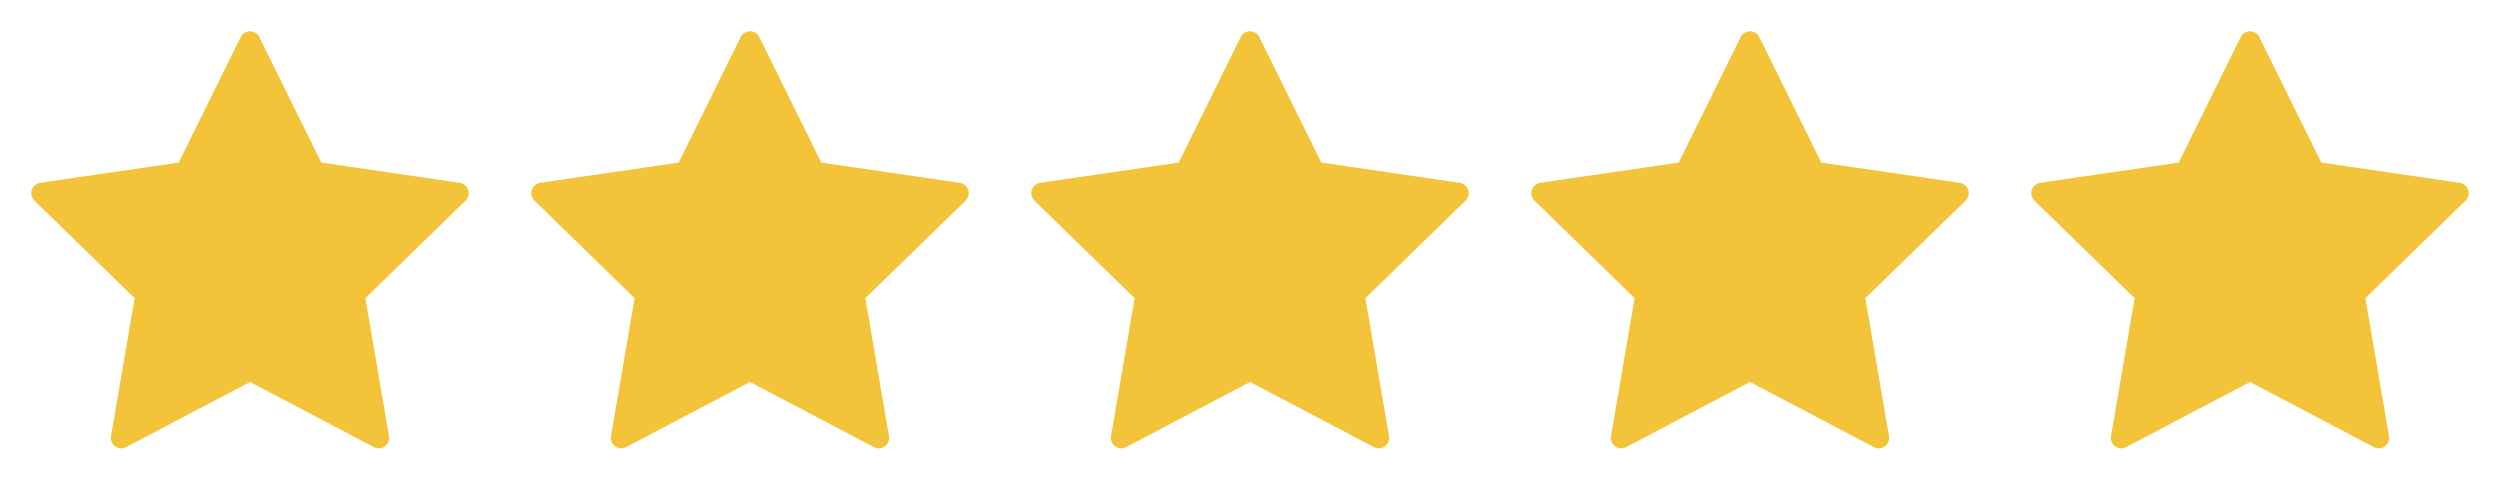
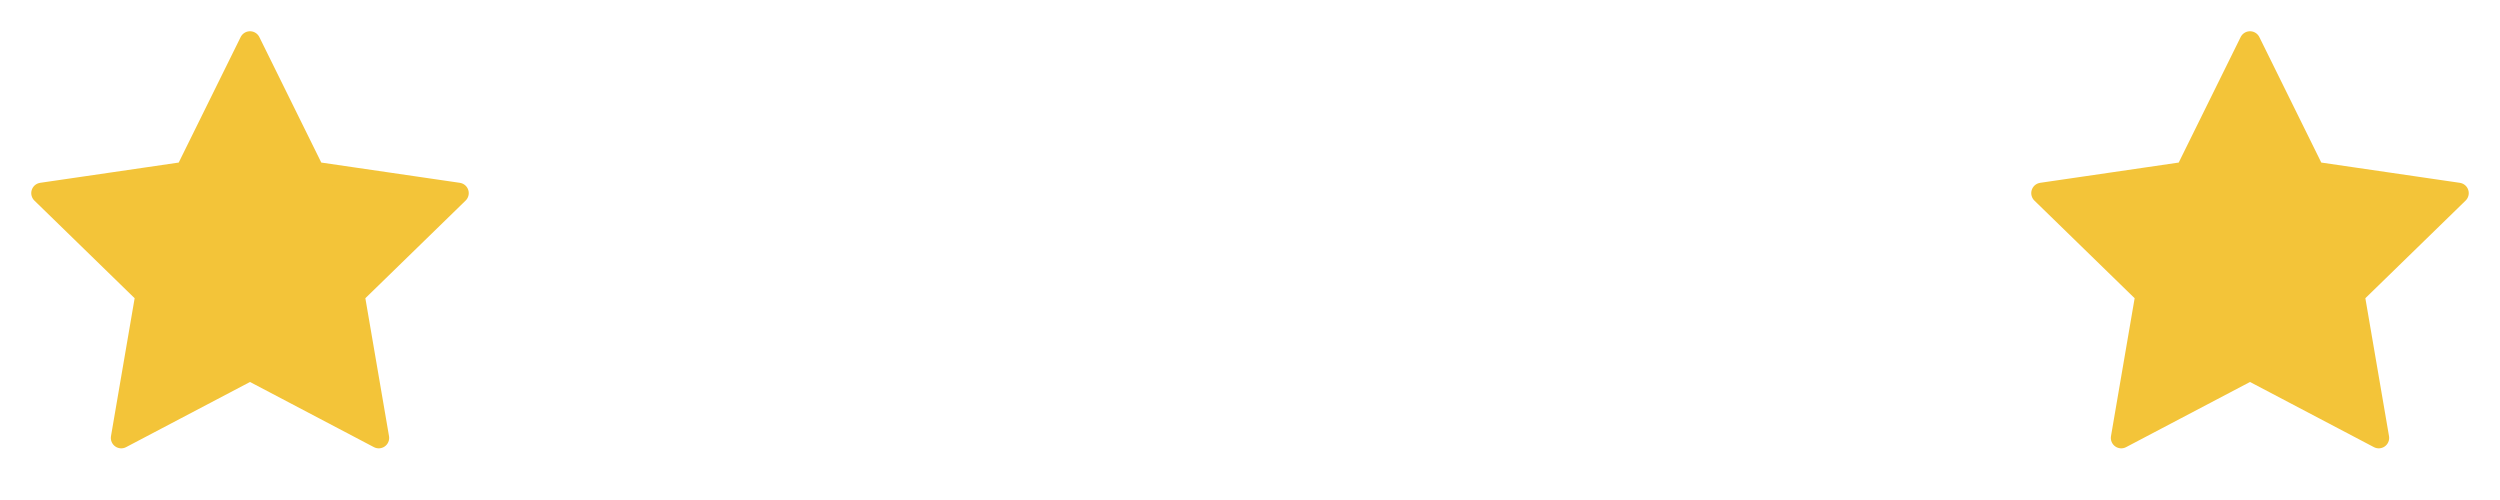
<svg xmlns="http://www.w3.org/2000/svg" width="240" height="48" viewBox="0 0 240 48" fill="none">
  <path d="M24 4L30.18 16.52L44 18.54L34 28.28L36.36 42.04L24 35.54L11.64 42.04L14 28.28L4 18.54L17.82 16.52L24 4Z" fill="#F3C439" stroke="#F3C439" stroke-width="2" stroke-linecap="round" stroke-linejoin="round" />
-   <path d="M72 4L78.18 16.52L92 18.54L82 28.28L84.36 42.04L72 35.54L59.64 42.04L62 28.28L52 18.54L65.82 16.52L72 4Z" fill="#F3C439" stroke="#F3C439" stroke-width="2" stroke-linecap="round" stroke-linejoin="round" />
-   <path d="M120 4L126.18 16.52L140 18.54L130 28.28L132.36 42.04L120 35.54L107.64 42.04L110 28.28L100 18.54L113.82 16.52L120 4Z" fill="#F3C439" stroke="#F3C439" stroke-width="2" stroke-linecap="round" stroke-linejoin="round" />
-   <path d="M168 4L174.18 16.52L188 18.54L178 28.28L180.36 42.04L168 35.54L155.64 42.04L158 28.28L148 18.54L161.82 16.52L168 4Z" fill="#F3C439" stroke="#F3C439" stroke-width="2" stroke-linecap="round" stroke-linejoin="round" />
  <path d="M216 4L222.18 16.52L236 18.54L226 28.28L228.36 42.04L216 35.54L203.64 42.04L206 28.28L196 18.54L209.82 16.52L216 4Z" fill="#F3C439" stroke="#F3C439" stroke-width="2" stroke-linecap="round" stroke-linejoin="round" />
</svg>